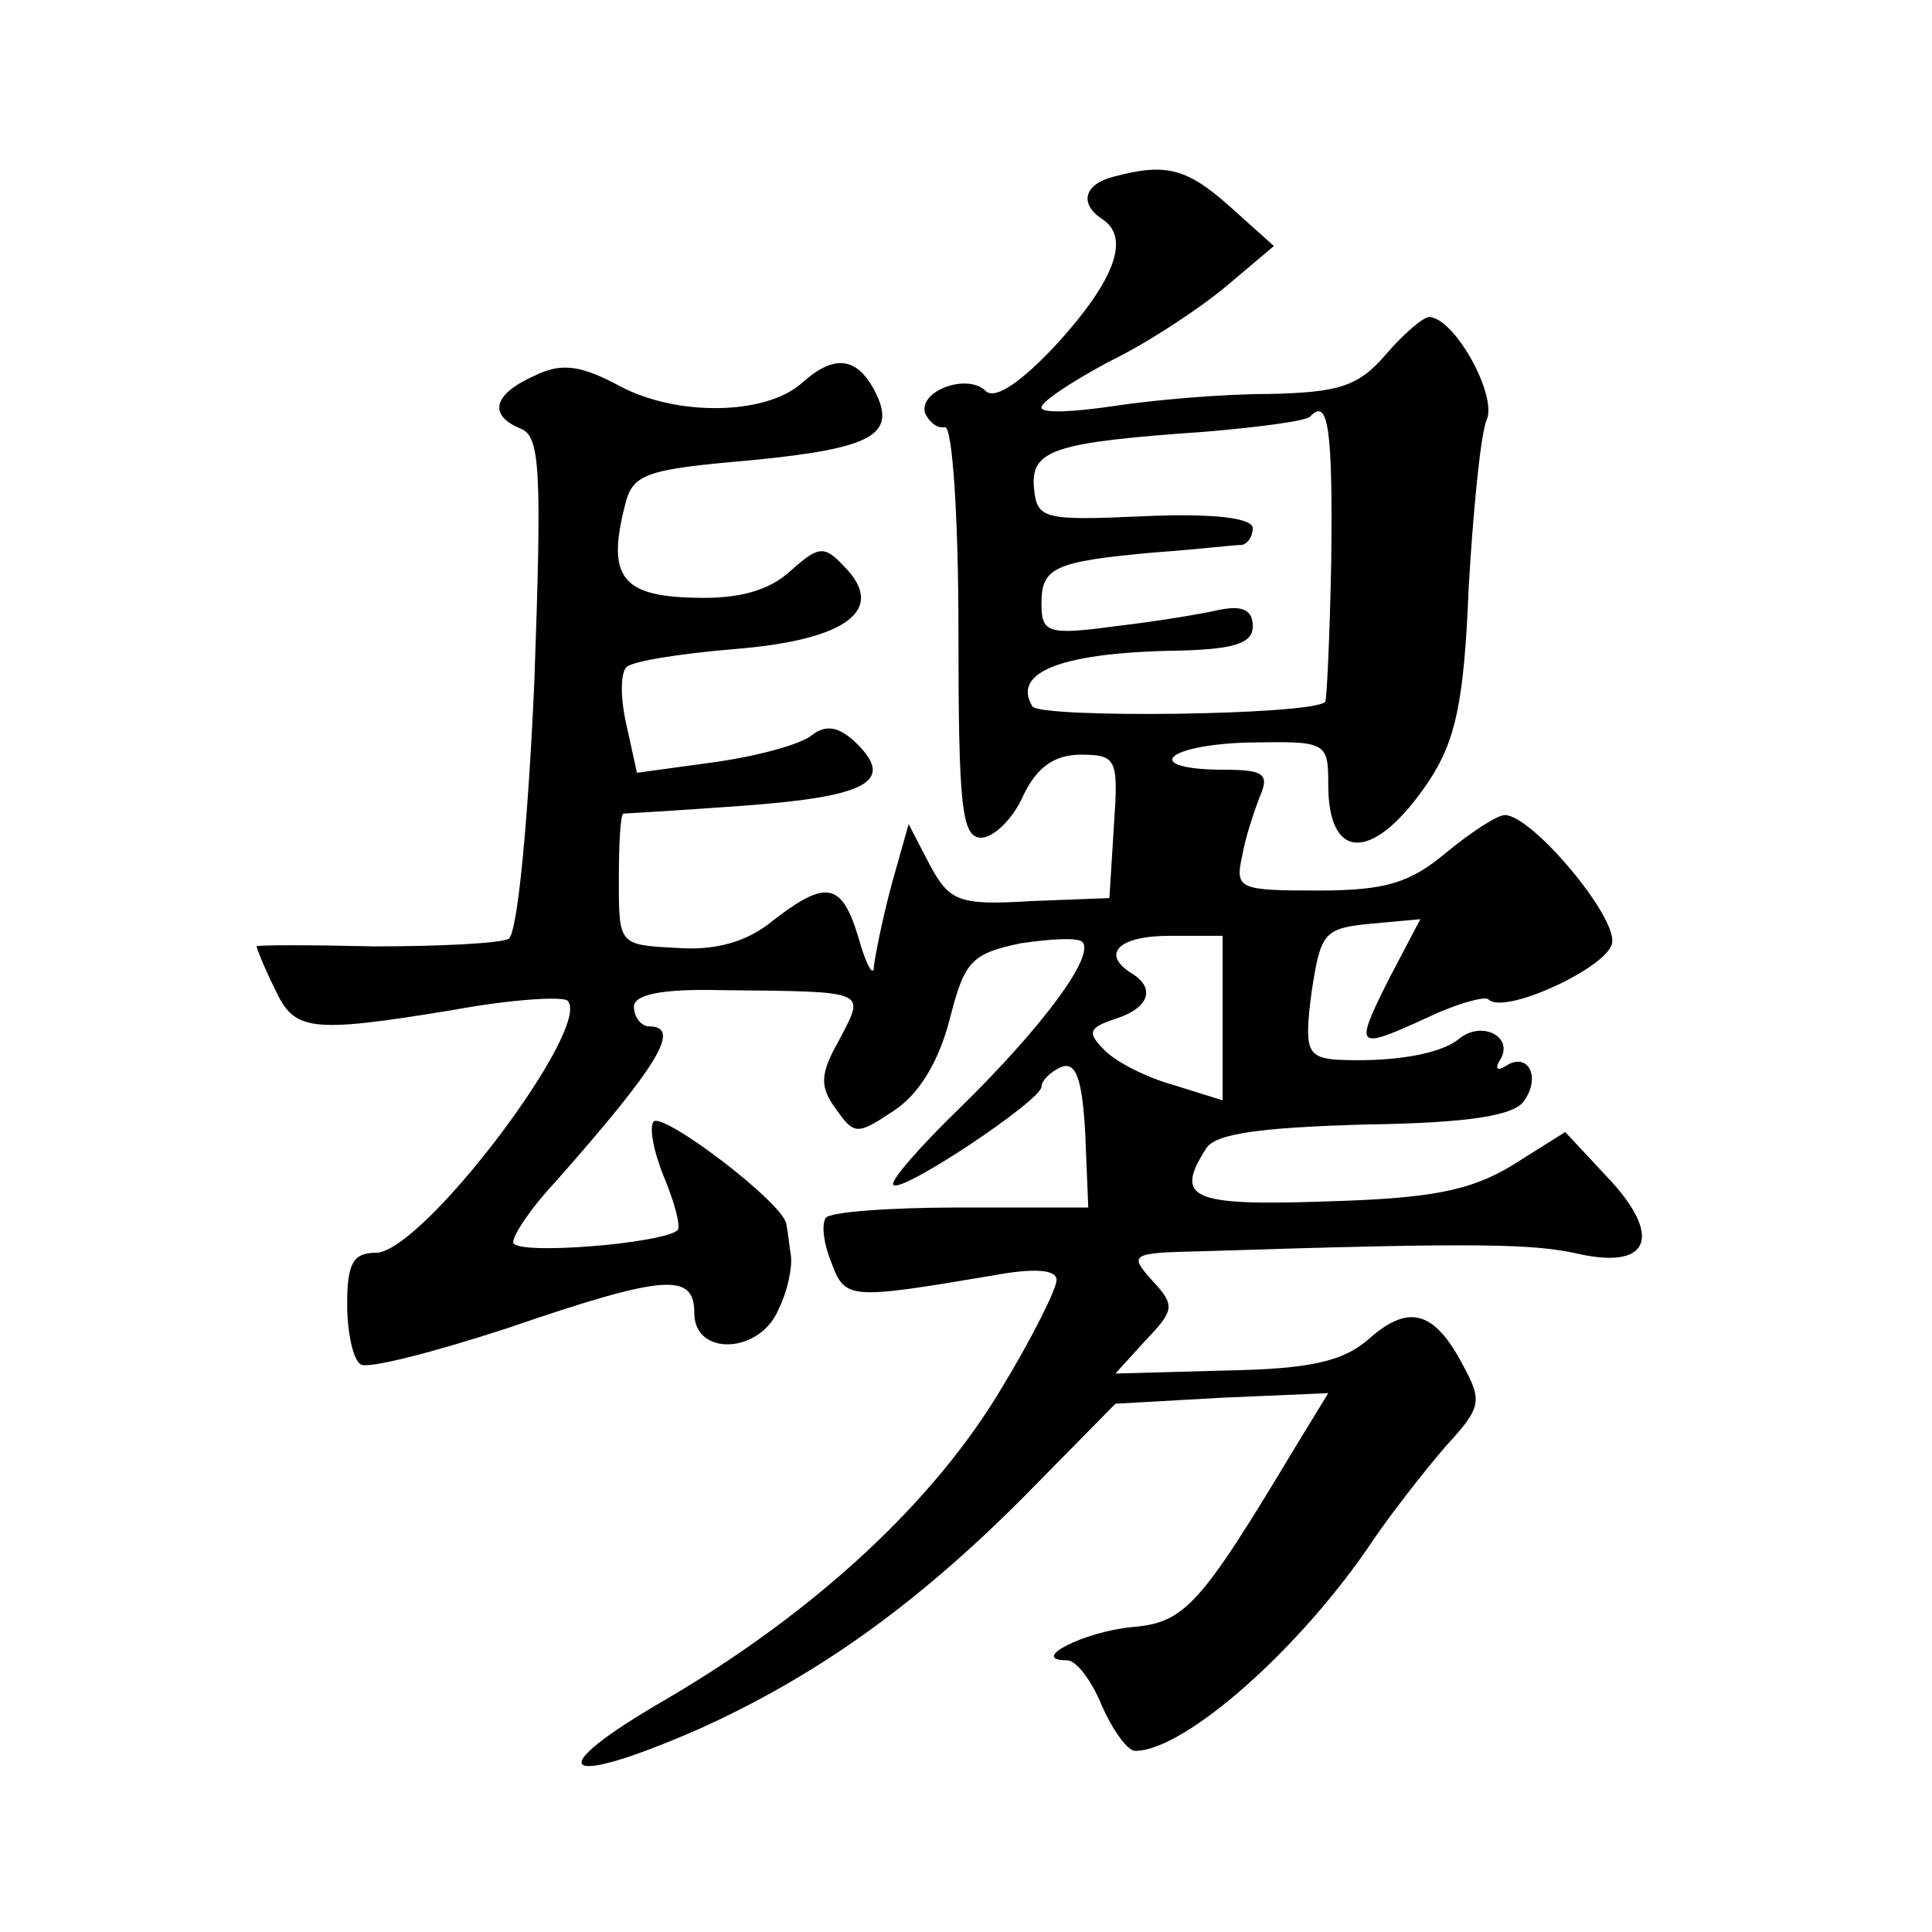
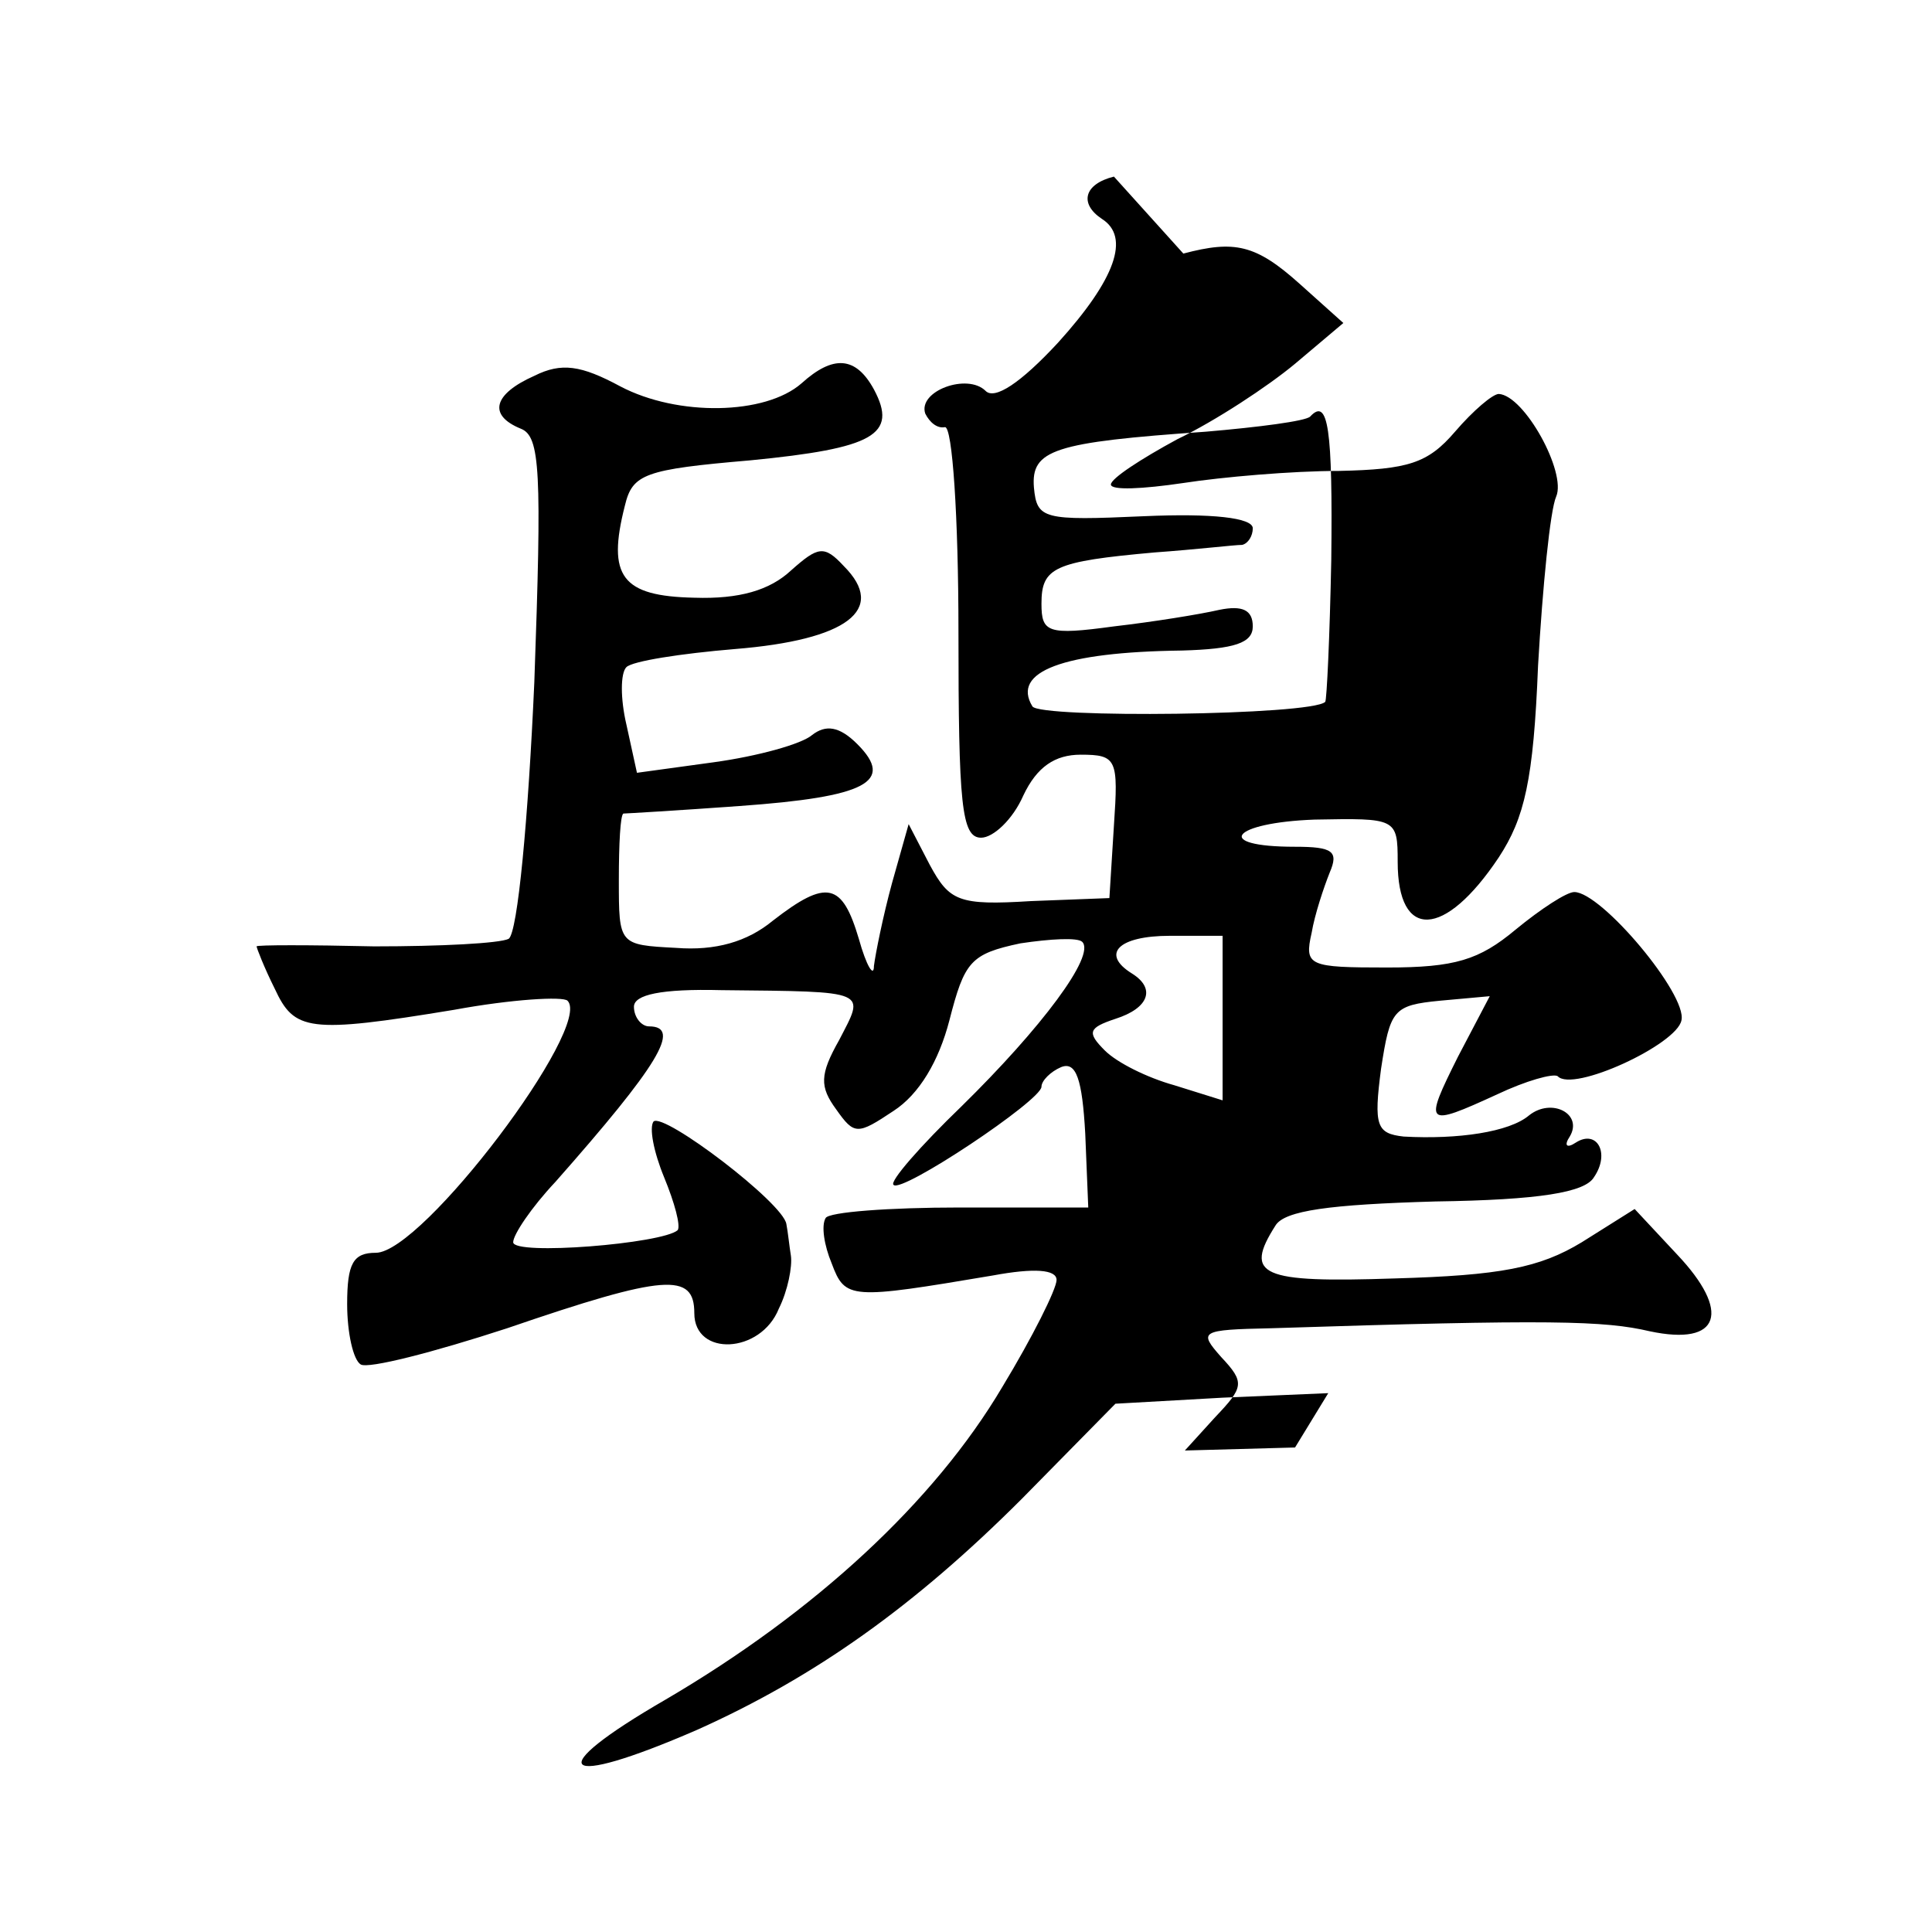
<svg xmlns="http://www.w3.org/2000/svg" version="1.0" width="128pt" height="128pt" viewBox="0 0 128 128" preserveAspectRatio="xMidYMid meet">
  <g transform="translate(0,128) scale(0.1,-0.1)" fill="#0" stroke="none">
-     <path d="M738 1163 c-20 -5 -23 -18 -8 -28 19 -12 9 -40 -29 -82 -25 -27 -42 -38 -48 -32 -12 12 -45 0 -40 -15 3 -6 8 -10 13 -9 5 1 9 -60 9 -135 0 -115 2 -137 15 -137 8 0 21 12 28 28 9 19 21 27 38 27 24 0 25 -3 22 -47 l-3 -48 -52 -2 c-48 -3 -54 0 -67 24 l-14 27 -11 -39 c-6 -22 -11 -47 -12 -55 0 -8 -5 0 -10 18 -11 37 -21 40 -57 12 -17 -14 -38 -20 -64 -18 -38 2 -38 2 -38 45 0 24 1 43 3 44 1 0 36 2 77 5 84 6 103 16 78 41 -12 12 -21 13 -30 6 -7 -6 -36 -14 -65 -18 l-51 -7 -7 32 c-4 17 -4 34 0 38 4 4 36 9 72 12 74 6 101 26 72 55 -13 14 -17 13 -35 -3 -14 -13 -34 -19 -64 -18 -48 1 -58 14 -46 61 5 21 13 24 83 30 82 8 98 17 82 47 -12 22 -27 23 -48 4 -24 -21 -82 -22 -120 -2 -26 14 -39 16 -57 7 -27 -12 -31 -26 -9 -35 13 -5 14 -28 9 -168 -4 -90 -11 -166 -17 -170 -6 -3 -45 -5 -89 -5 -43 1 -78 1 -78 0 0 -1 5 -14 12 -28 13 -28 22 -30 119 -14 38 7 72 9 75 6 17 -17 -96 -167 -127 -167 -15 0 -19 -7 -19 -34 0 -19 4 -37 9 -40 5 -3 48 8 97 24 105 36 124 37 124 10 0 -29 44 -27 56 3 6 12 9 28 8 35 -1 6 -2 16 -3 21 -2 14 -81 74 -88 68 -3 -4 0 -20 7 -37 7 -17 11 -32 9 -35 -10 -9 -109 -17 -109 -8 0 5 12 23 28 40 68 77 84 103 62 103 -5 0 -10 6 -10 13 0 8 18 12 58 11 99 -1 95 0 78 -33 -13 -23 -13 -31 -2 -46 12 -17 14 -17 38 -1 17 11 30 33 37 60 10 39 14 44 47 51 20 3 38 4 41 1 9 -9 -27 -57 -80 -109 -27 -26 -48 -50 -45 -52 5 -6 98 56 98 65 0 4 6 10 13 13 10 4 14 -8 16 -44 l2 -49 -85 0 c-47 0 -87 -3 -89 -7 -3 -5 -1 -18 4 -30 9 -24 12 -24 107 -8 27 5 42 4 42 -3 0 -6 -16 -38 -36 -71 -45 -76 -124 -149 -223 -207 -83 -48 -71 -60 21 -20 78 35 144 82 215 153 l62 63 71 4 70 3 -22 -36 c-63 -105 -73 -116 -108 -119 -32 -3 -69 -22 -43 -22 6 0 16 -13 23 -30 7 -16 17 -30 22 -30 33 0 110 68 158 140 13 19 35 47 48 62 24 26 24 30 11 54 -19 36 -36 40 -62 17 -17 -15 -39 -20 -95 -21 l-73 -2 20 22 c19 20 20 23 4 40 -15 17 -14 18 33 19 186 6 221 5 251 -2 47 -10 54 13 18 51 l-28 30 -35 -22 c-28 -17 -54 -22 -124 -24 -89 -3 -100 2 -79 35 6 10 36 14 106 16 69 1 99 6 105 16 11 16 2 32 -12 23 -6 -4 -8 -2 -4 4 9 15 -12 26 -27 14 -13 -11 -47 -16 -83 -14 -18 2 -20 7 -15 45 6 39 8 42 39 45 l33 3 -21 -40 c-23 -46 -22 -47 26 -25 19 9 37 14 40 12 10 -11 79 21 82 37 4 17 -53 85 -71 85 -5 0 -22 -11 -39 -25 -24 -20 -40 -25 -85 -25 -52 0 -55 1 -50 23 2 12 8 30 12 40 6 14 2 17 -23 17 -55 0 -42 16 13 18 54 1 55 1 55 -28 0 -52 31 -51 67 3 17 26 23 51 26 127 3 52 8 103 12 112 7 16 -21 67 -38 68 -4 0 -17 -11 -29 -25 -18 -21 -31 -25 -77 -26 -31 0 -77 -4 -103 -8 -27 -4 -48 -5 -48 -1 0 4 20 17 44 30 25 12 60 35 78 50 l32 27 -29 26 c-29 26 -43 29 -77 20z m144 -254 c-1 -51 -3 -93 -4 -94 -9 -9 -189 -11 -194 -3 -14 23 20 36 99 37 35 1 47 5 47 16 0 11 -7 14 -22 11 -13 -3 -44 -8 -70 -11 -44 -6 -48 -4 -48 15 0 24 8 28 75 34 28 2 53 5 58 5 4 1 7 6 7 11 0 7 -27 10 -72 8 -67 -3 -71 -2 -73 19 -2 25 13 30 114 37 35 3 66 7 69 10 12 13 15 -8 14 -95z m-72 -303 l0 -55 -32 10 c-18 5 -38 15 -46 23 -12 12 -11 15 7 21 22 7 27 20 11 30 -21 13 -9 25 25 25 l35 0 0 -54z" />
+     <path d="M738 1163 c-20 -5 -23 -18 -8 -28 19 -12 9 -40 -29 -82 -25 -27 -42 -38 -48 -32 -12 12 -45 0 -40 -15 3 -6 8 -10 13 -9 5 1 9 -60 9 -135 0 -115 2 -137 15 -137 8 0 21 12 28 28 9 19 21 27 38 27 24 0 25 -3 22 -47 l-3 -48 -52 -2 c-48 -3 -54 0 -67 24 l-14 27 -11 -39 c-6 -22 -11 -47 -12 -55 0 -8 -5 0 -10 18 -11 37 -21 40 -57 12 -17 -14 -38 -20 -64 -18 -38 2 -38 2 -38 45 0 24 1 43 3 44 1 0 36 2 77 5 84 6 103 16 78 41 -12 12 -21 13 -30 6 -7 -6 -36 -14 -65 -18 l-51 -7 -7 32 c-4 17 -4 34 0 38 4 4 36 9 72 12 74 6 101 26 72 55 -13 14 -17 13 -35 -3 -14 -13 -34 -19 -64 -18 -48 1 -58 14 -46 61 5 21 13 24 83 30 82 8 98 17 82 47 -12 22 -27 23 -48 4 -24 -21 -82 -22 -120 -2 -26 14 -39 16 -57 7 -27 -12 -31 -26 -9 -35 13 -5 14 -28 9 -168 -4 -90 -11 -166 -17 -170 -6 -3 -45 -5 -89 -5 -43 1 -78 1 -78 0 0 -1 5 -14 12 -28 13 -28 22 -30 119 -14 38 7 72 9 75 6 17 -17 -96 -167 -127 -167 -15 0 -19 -7 -19 -34 0 -19 4 -37 9 -40 5 -3 48 8 97 24 105 36 124 37 124 10 0 -29 44 -27 56 3 6 12 9 28 8 35 -1 6 -2 16 -3 21 -2 14 -81 74 -88 68 -3 -4 0 -20 7 -37 7 -17 11 -32 9 -35 -10 -9 -109 -17 -109 -8 0 5 12 23 28 40 68 77 84 103 62 103 -5 0 -10 6 -10 13 0 8 18 12 58 11 99 -1 95 0 78 -33 -13 -23 -13 -31 -2 -46 12 -17 14 -17 38 -1 17 11 30 33 37 60 10 39 14 44 47 51 20 3 38 4 41 1 9 -9 -27 -57 -80 -109 -27 -26 -48 -50 -45 -52 5 -6 98 56 98 65 0 4 6 10 13 13 10 4 14 -8 16 -44 l2 -49 -85 0 c-47 0 -87 -3 -89 -7 -3 -5 -1 -18 4 -30 9 -24 12 -24 107 -8 27 5 42 4 42 -3 0 -6 -16 -38 -36 -71 -45 -76 -124 -149 -223 -207 -83 -48 -71 -60 21 -20 78 35 144 82 215 153 l62 63 71 4 70 3 -22 -36 l-73 -2 20 22 c19 20 20 23 4 40 -15 17 -14 18 33 19 186 6 221 5 251 -2 47 -10 54 13 18 51 l-28 30 -35 -22 c-28 -17 -54 -22 -124 -24 -89 -3 -100 2 -79 35 6 10 36 14 106 16 69 1 99 6 105 16 11 16 2 32 -12 23 -6 -4 -8 -2 -4 4 9 15 -12 26 -27 14 -13 -11 -47 -16 -83 -14 -18 2 -20 7 -15 45 6 39 8 42 39 45 l33 3 -21 -40 c-23 -46 -22 -47 26 -25 19 9 37 14 40 12 10 -11 79 21 82 37 4 17 -53 85 -71 85 -5 0 -22 -11 -39 -25 -24 -20 -40 -25 -85 -25 -52 0 -55 1 -50 23 2 12 8 30 12 40 6 14 2 17 -23 17 -55 0 -42 16 13 18 54 1 55 1 55 -28 0 -52 31 -51 67 3 17 26 23 51 26 127 3 52 8 103 12 112 7 16 -21 67 -38 68 -4 0 -17 -11 -29 -25 -18 -21 -31 -25 -77 -26 -31 0 -77 -4 -103 -8 -27 -4 -48 -5 -48 -1 0 4 20 17 44 30 25 12 60 35 78 50 l32 27 -29 26 c-29 26 -43 29 -77 20z m144 -254 c-1 -51 -3 -93 -4 -94 -9 -9 -189 -11 -194 -3 -14 23 20 36 99 37 35 1 47 5 47 16 0 11 -7 14 -22 11 -13 -3 -44 -8 -70 -11 -44 -6 -48 -4 -48 15 0 24 8 28 75 34 28 2 53 5 58 5 4 1 7 6 7 11 0 7 -27 10 -72 8 -67 -3 -71 -2 -73 19 -2 25 13 30 114 37 35 3 66 7 69 10 12 13 15 -8 14 -95z m-72 -303 l0 -55 -32 10 c-18 5 -38 15 -46 23 -12 12 -11 15 7 21 22 7 27 20 11 30 -21 13 -9 25 25 25 l35 0 0 -54z" />
  </g>
</svg>